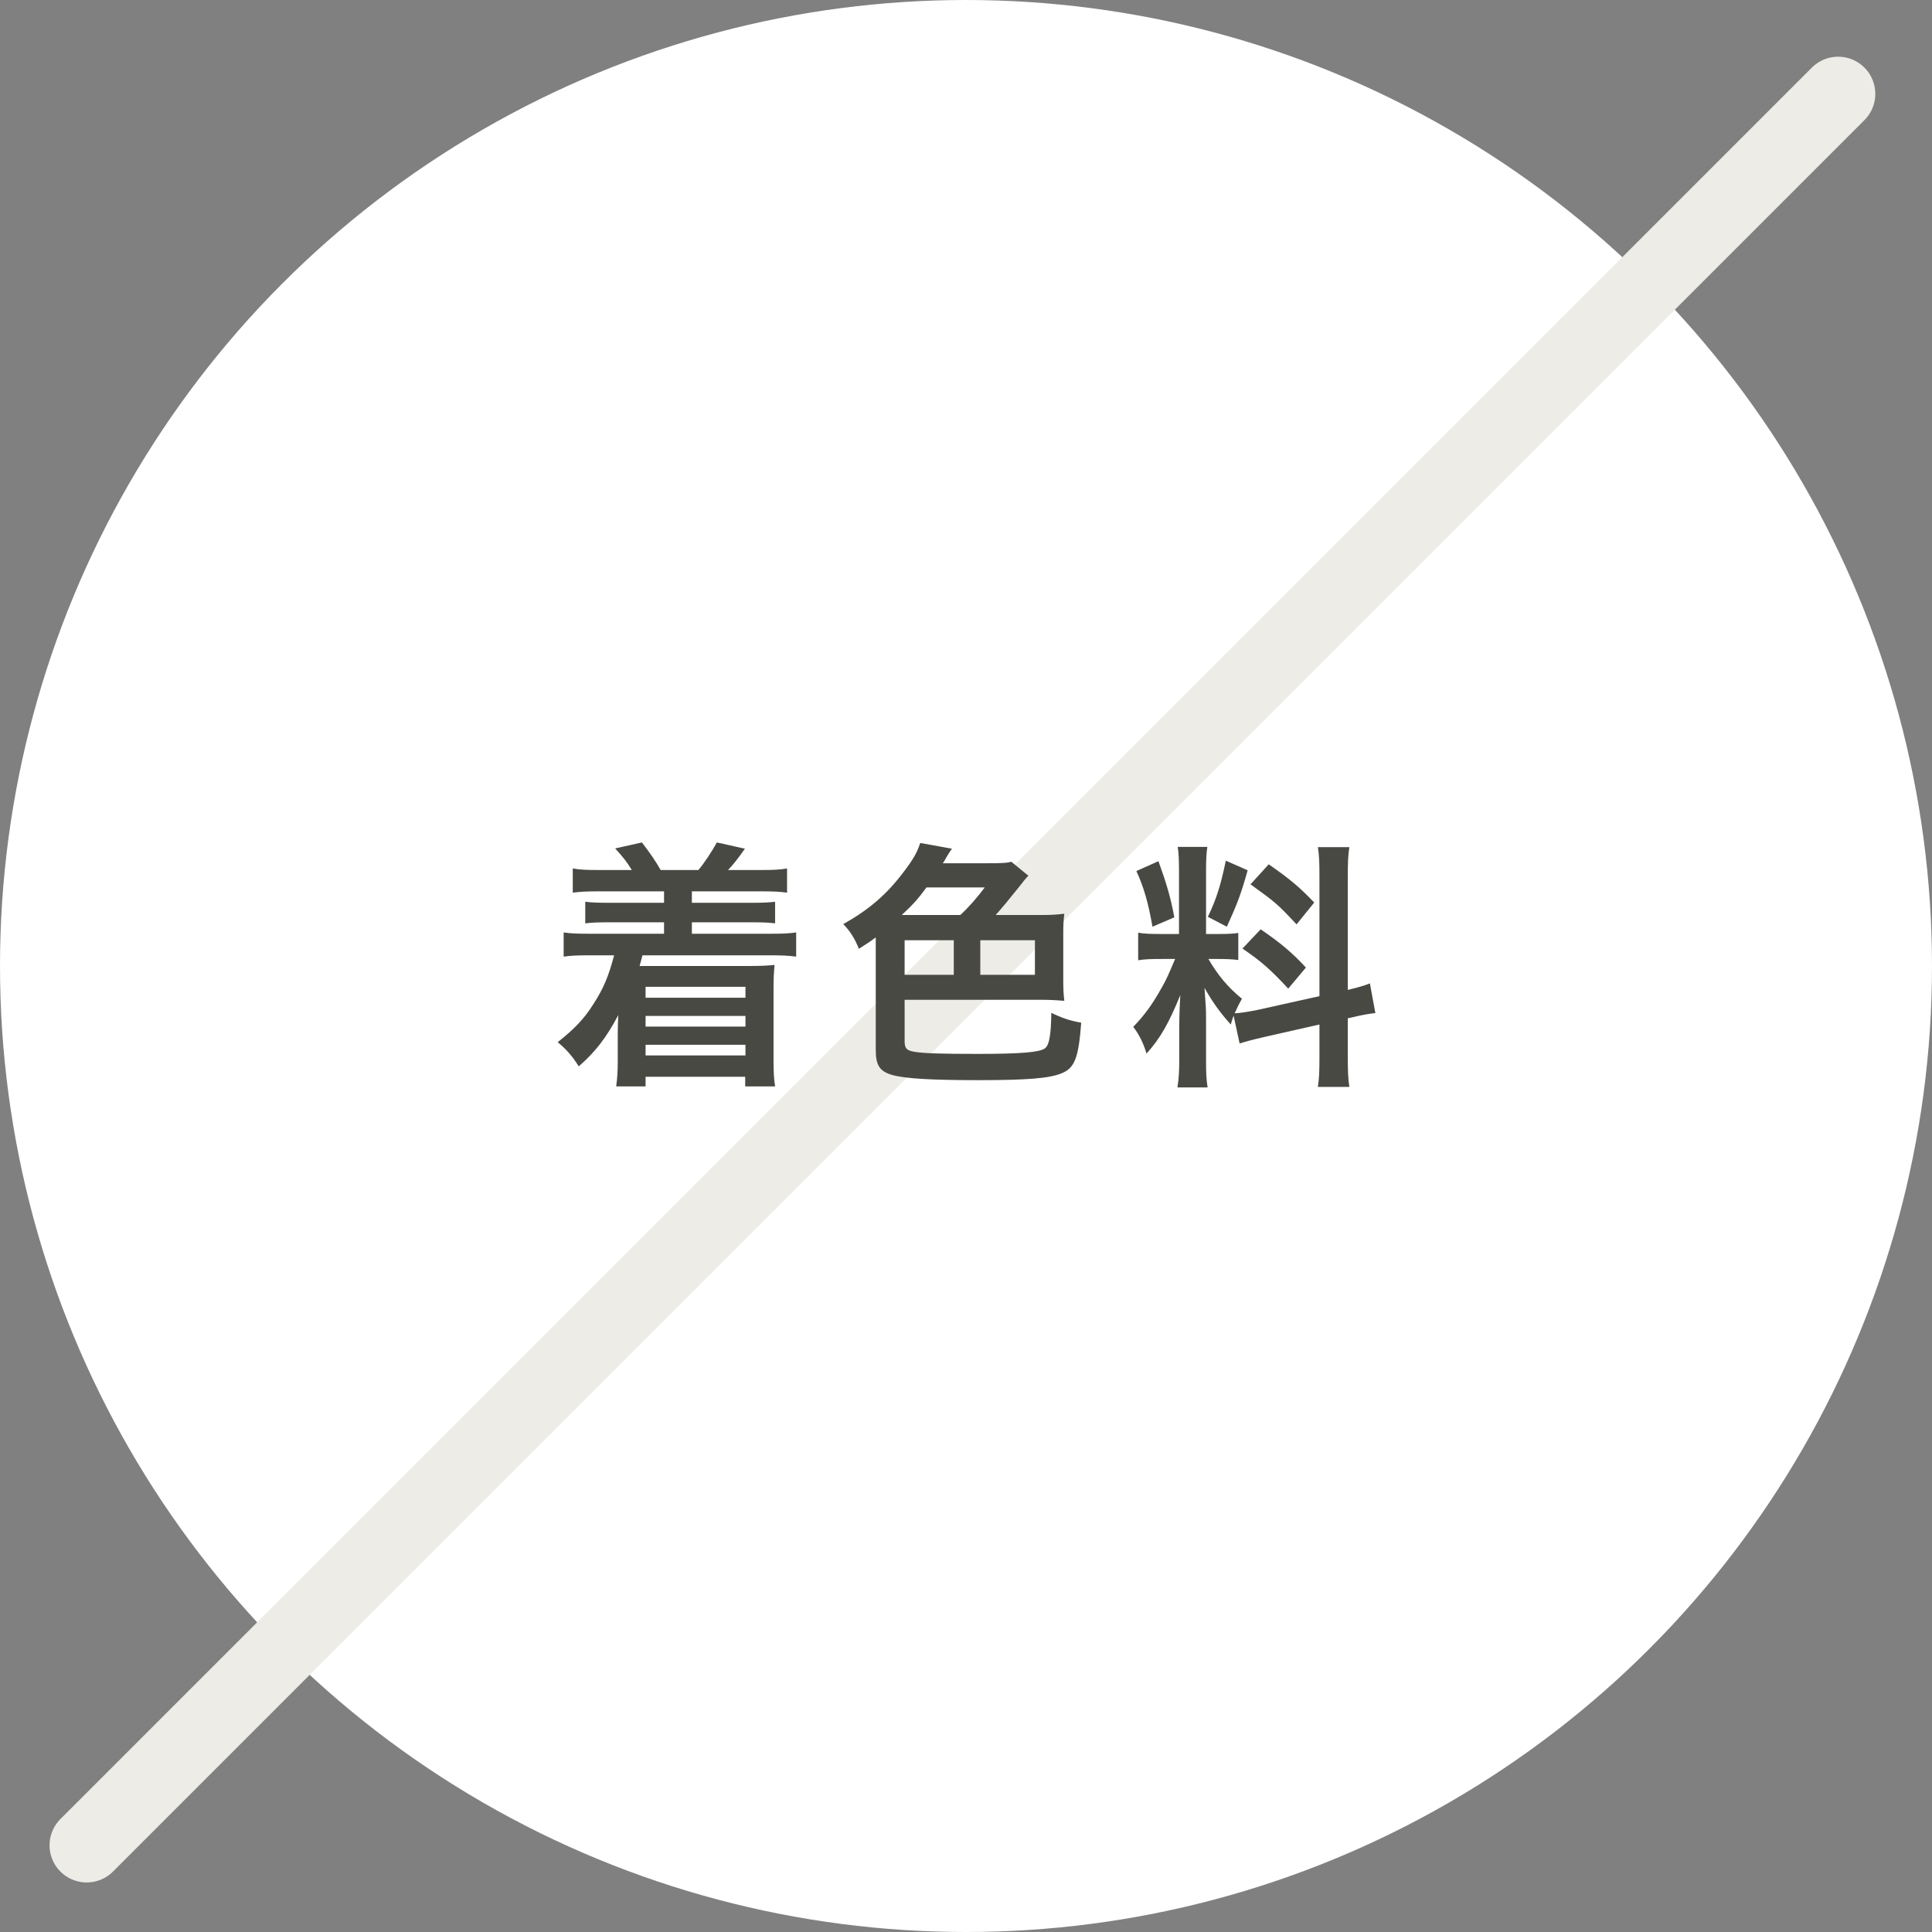
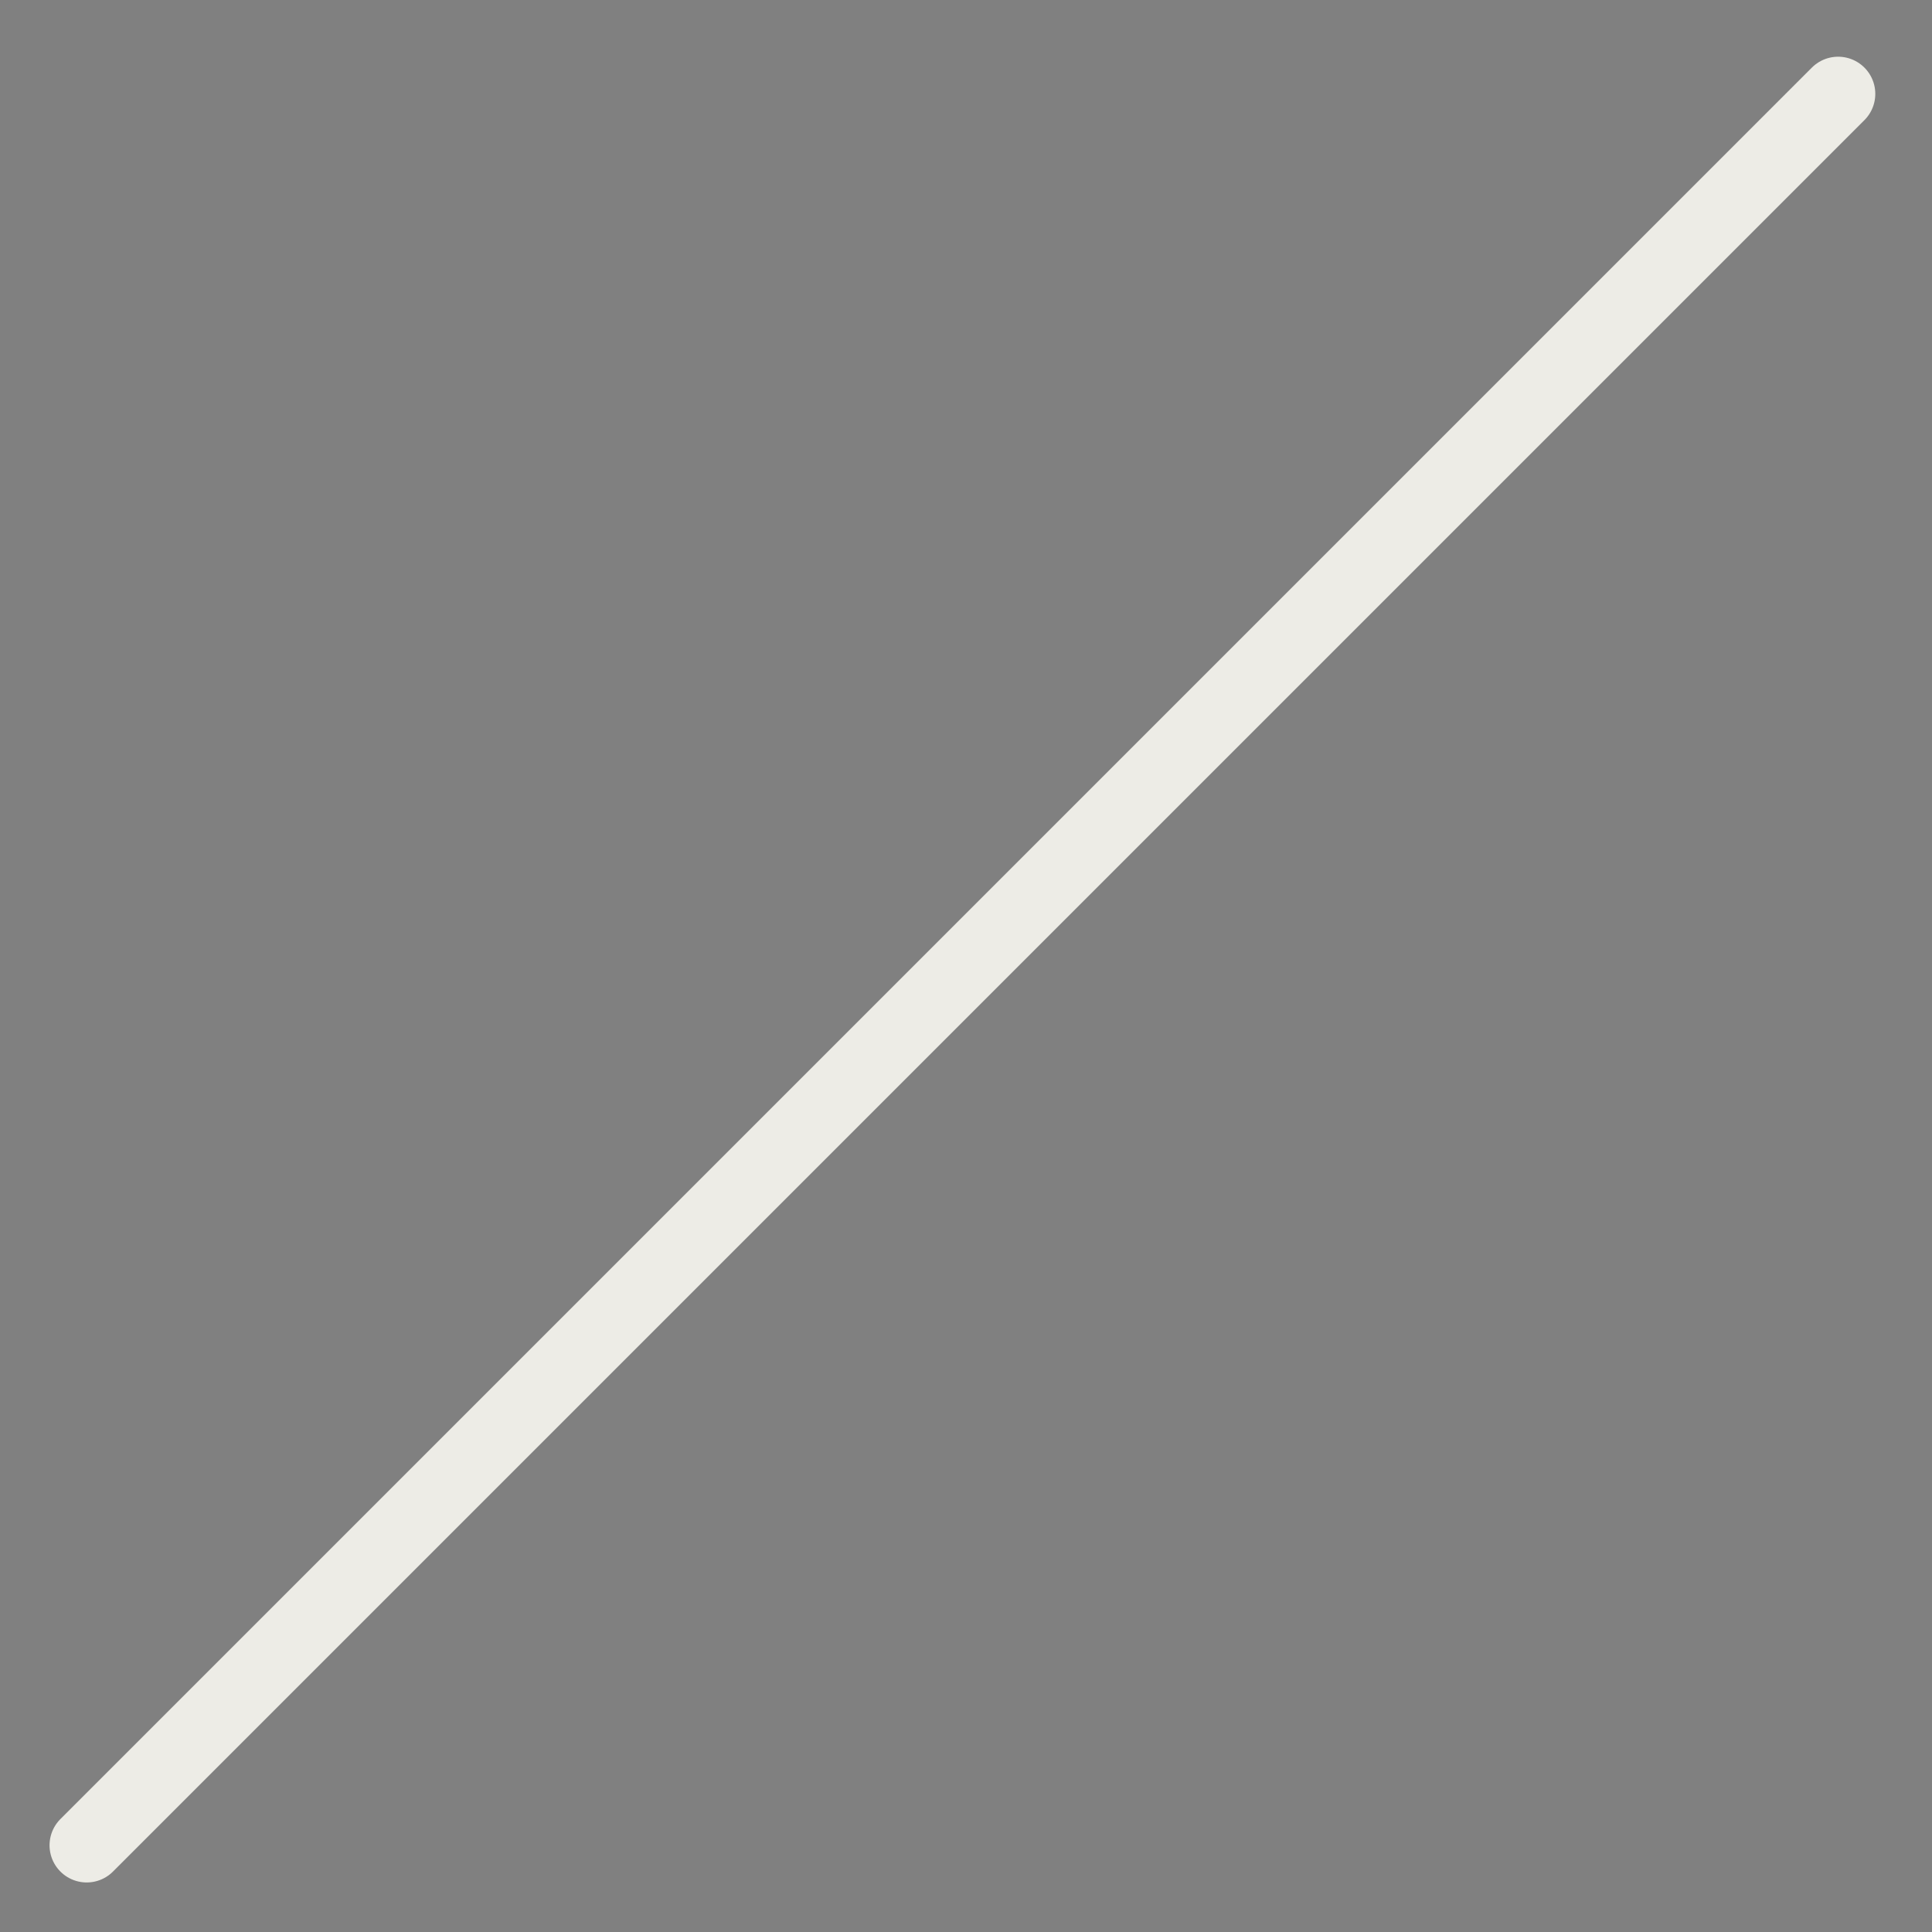
<svg xmlns="http://www.w3.org/2000/svg" width="156" height="156" viewBox="0 0 156 156" fill="none">
  <rect x="0" y="0" width="156" height="156" fill="#808080" stroke="none" />
-   <circle cx="78" cy="78" r="78" fill="white" />
  <g style="mix-blend-mode:darken">
    <path d="M7 149L148.421 7.579" stroke="#EDECE6" stroke-width="6" stroke-linecap="round" />
  </g>
-   <path d="M53.619 71.972H48.348C47.445 71.972 46.92 71.993 46.248 72.077V70.124C46.857 70.229 47.361 70.25 48.348 70.25H51.015C50.595 69.557 50.28 69.179 49.671 68.507L51.834 68.024C52.506 68.906 52.926 69.515 53.346 70.25H56.391C56.853 69.704 57.483 68.759 57.882 68.024L60.15 68.528C59.541 69.389 59.226 69.788 58.785 70.25H61.431C62.439 70.25 62.943 70.229 63.552 70.124V72.077C62.922 71.993 62.355 71.972 61.431 71.972H55.866V72.896H60.591C61.683 72.896 62.019 72.875 62.586 72.812V74.555C62.019 74.492 61.62 74.471 60.591 74.471H55.866V75.395H62.166C63.216 75.395 63.699 75.374 64.287 75.29V77.243C63.636 77.159 63.153 77.138 62.166 77.138H51.876C51.792 77.495 51.708 77.747 51.645 77.999H60.57C61.263 77.999 61.872 77.978 62.544 77.915C62.481 78.566 62.46 79.007 62.46 79.91V85.58C62.46 86.504 62.481 87.071 62.586 87.722H60.171V86.945H52.128V87.722H49.755C49.839 87.071 49.881 86.525 49.881 85.664V83.459C49.881 83.06 49.902 82.283 49.923 81.968C48.936 83.816 48.096 84.908 46.731 86.105C46.227 85.286 45.66 84.656 45.03 84.152C46.437 83.039 47.193 82.22 47.907 81.086C48.726 79.826 49.146 78.818 49.587 77.138H47.634C46.584 77.138 46.122 77.159 45.513 77.243V75.29C46.08 75.374 46.563 75.395 47.634 75.395H53.619V74.471H49.251C48.222 74.471 47.823 74.492 47.256 74.555V72.812C47.823 72.875 48.159 72.896 49.251 72.896H53.619V71.972ZM60.192 79.679H52.128V80.561H60.192V79.679ZM60.192 82.031H52.128V82.892H60.192V82.031ZM60.192 84.362H52.128V85.223H60.192V84.362ZM80.394 73.883H84.048C84.825 73.883 85.287 73.862 85.938 73.778C85.875 74.303 85.854 74.681 85.854 75.353V79.238C85.854 79.868 85.875 80.267 85.938 80.813C85.203 80.75 84.657 80.729 84.09 80.729H73.044V84.068C73.044 84.656 73.212 84.824 73.842 84.929C74.64 85.055 75.9 85.097 78.945 85.097C82.389 85.097 83.922 84.971 84.363 84.656C84.72 84.404 84.867 83.585 84.888 81.779C85.749 82.199 86.358 82.409 87.303 82.577C87.093 85.391 86.778 86.231 85.749 86.651C84.783 87.071 82.935 87.218 79.008 87.218C75.186 87.218 73.086 87.092 72.036 86.798C71.028 86.504 70.713 86.021 70.713 84.761V75.689C70.293 76.004 70.02 76.193 69.348 76.613C69.054 75.836 68.634 75.164 68.088 74.618C70.146 73.463 71.574 72.245 72.939 70.439C73.737 69.389 74.031 68.885 74.304 68.066L76.866 68.528C76.719 68.738 76.656 68.822 76.404 69.242C76.341 69.368 76.278 69.473 76.131 69.704H79.596C80.898 69.704 81.339 69.683 81.654 69.578L83.04 70.712C82.893 70.838 82.62 71.174 82.2 71.72C81.549 72.539 80.835 73.4 80.394 73.883ZM72.813 73.883H77.538C78.168 73.316 78.924 72.455 79.512 71.657H74.808C74.136 72.581 73.674 73.085 72.813 73.883ZM79.155 75.92V78.713H83.565V75.92H79.155ZM77.013 78.713V75.92H73.044V78.713H77.013ZM100.092 84.257L99.609 82.01C99.504 82.283 99.483 82.388 99.378 82.724C98.496 81.737 97.908 80.918 97.257 79.763C97.362 81.191 97.383 81.485 97.383 82.157V85.622C97.383 86.63 97.404 87.176 97.509 87.806H95.073C95.178 87.134 95.22 86.504 95.22 85.58V82.871C95.22 82.031 95.262 81.044 95.304 80.351C94.359 82.661 93.687 83.837 92.574 85.076C92.343 84.257 91.965 83.501 91.503 82.913C92.385 82.01 93.057 81.086 93.771 79.805C94.212 79.028 94.296 78.818 94.884 77.432H93.792C92.868 77.432 92.406 77.453 91.902 77.537V75.311C92.385 75.395 92.826 75.416 93.792 75.416H95.199V70.439C95.199 69.494 95.178 68.885 95.094 68.381H97.488C97.404 68.927 97.383 69.41 97.383 70.418V75.416H98.37C99.168 75.416 99.525 75.395 99.987 75.332V77.516C99.483 77.453 99.063 77.432 98.328 77.432H97.572C98.349 78.755 99.126 79.7 100.281 80.645C99.987 81.17 99.903 81.359 99.693 81.821C100.176 81.8 100.911 81.674 101.625 81.527L106.539 80.435V70.838C106.539 69.62 106.518 69.053 106.413 68.402H108.954C108.849 69.095 108.828 69.662 108.828 70.817V79.931C109.689 79.721 110.067 79.616 110.613 79.406L111.054 81.8C110.487 81.863 109.899 81.968 109.038 82.178L108.828 82.22V85.286C108.828 86.462 108.849 87.092 108.954 87.764H106.413C106.518 87.05 106.539 86.546 106.539 85.265V82.724L102.087 83.732C101.163 83.942 100.554 84.11 100.092 84.257ZM91.755 70.334L93.54 69.536C94.212 71.405 94.527 72.476 94.821 74.072L93.057 74.828C92.721 72.896 92.343 71.594 91.755 70.334ZM98.979 69.494L100.743 70.271C100.197 72.203 99.924 72.938 99.063 74.828L97.53 74.03C98.202 72.623 98.559 71.531 98.979 69.494ZM100.974 71.405L102.444 69.788C104.25 71.048 104.922 71.636 106.119 72.875L104.691 74.639C103.137 72.98 103.032 72.896 100.974 71.405ZM100.323 76.592L101.793 75.038C103.452 76.172 104.355 76.949 105.447 78.125L104.019 79.826C102.549 78.251 101.835 77.621 100.323 76.592Z" fill="#494944" />
</svg>